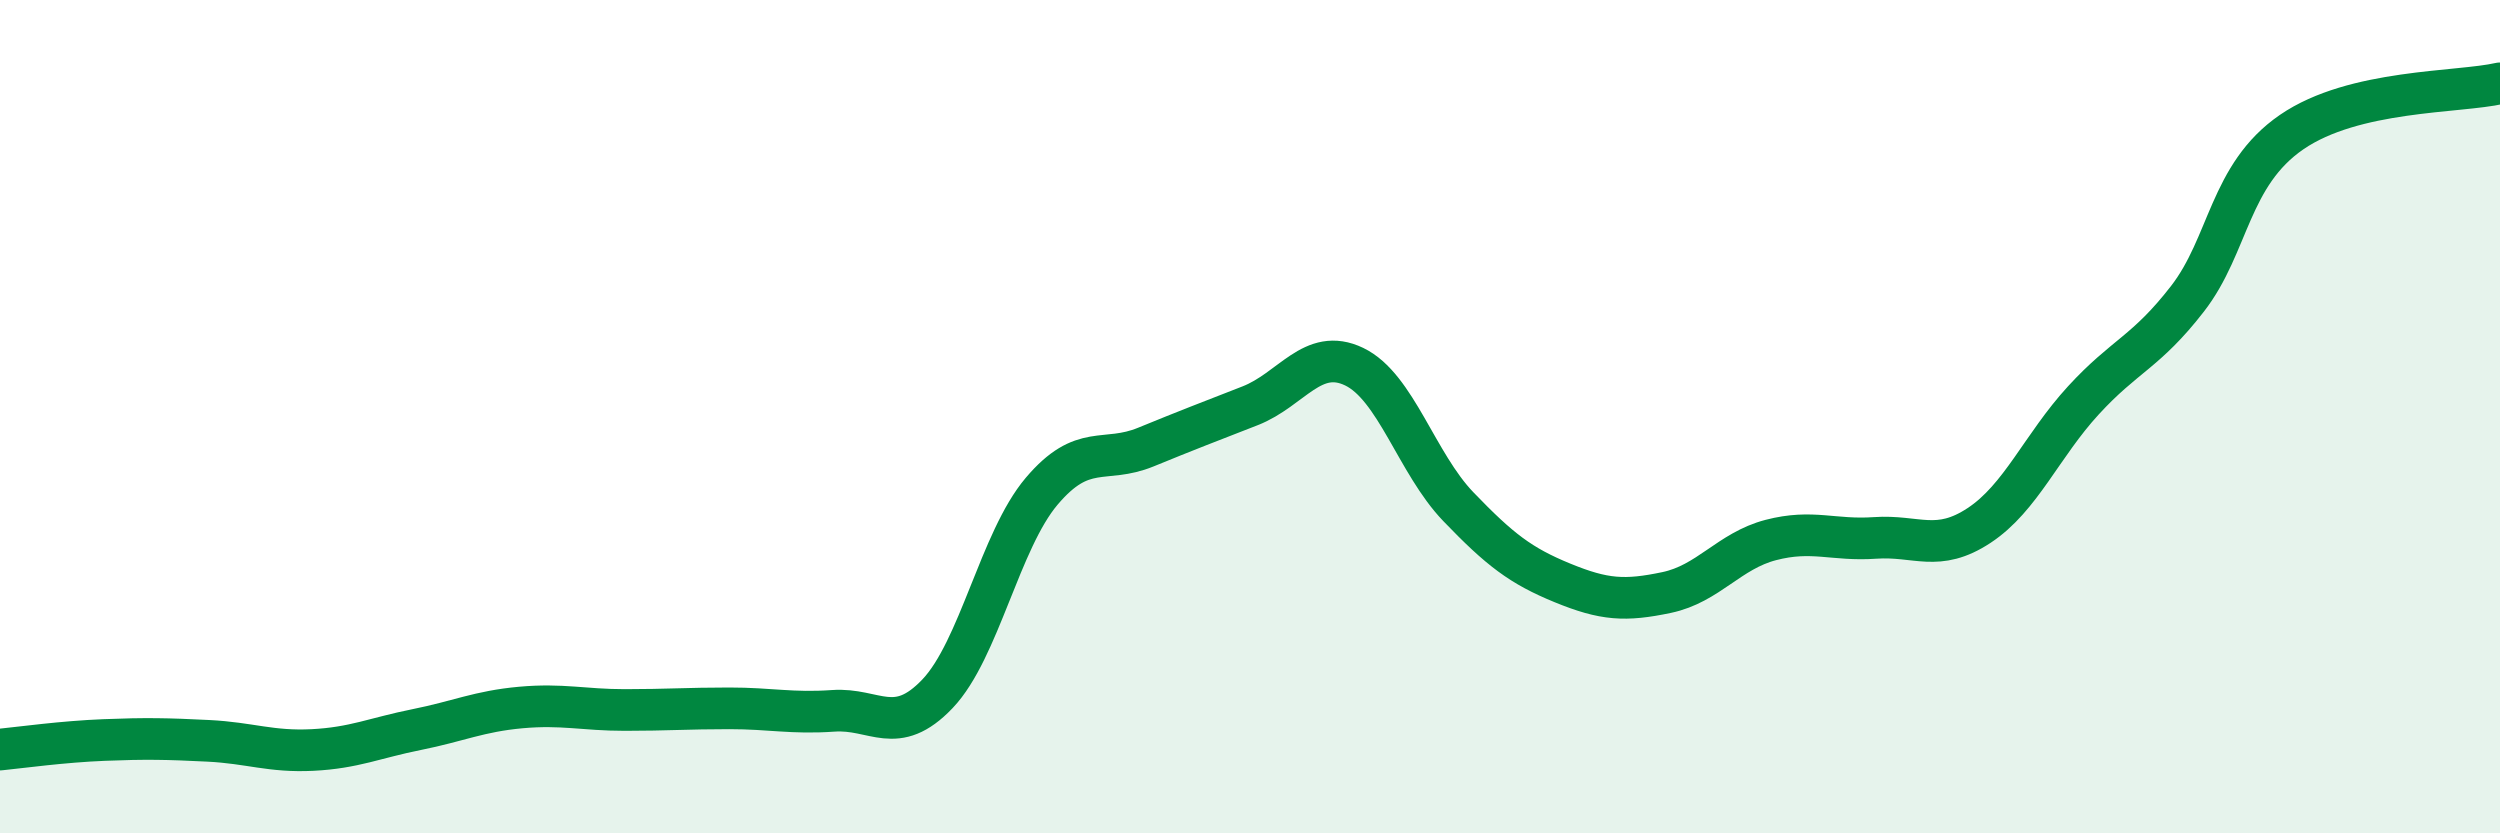
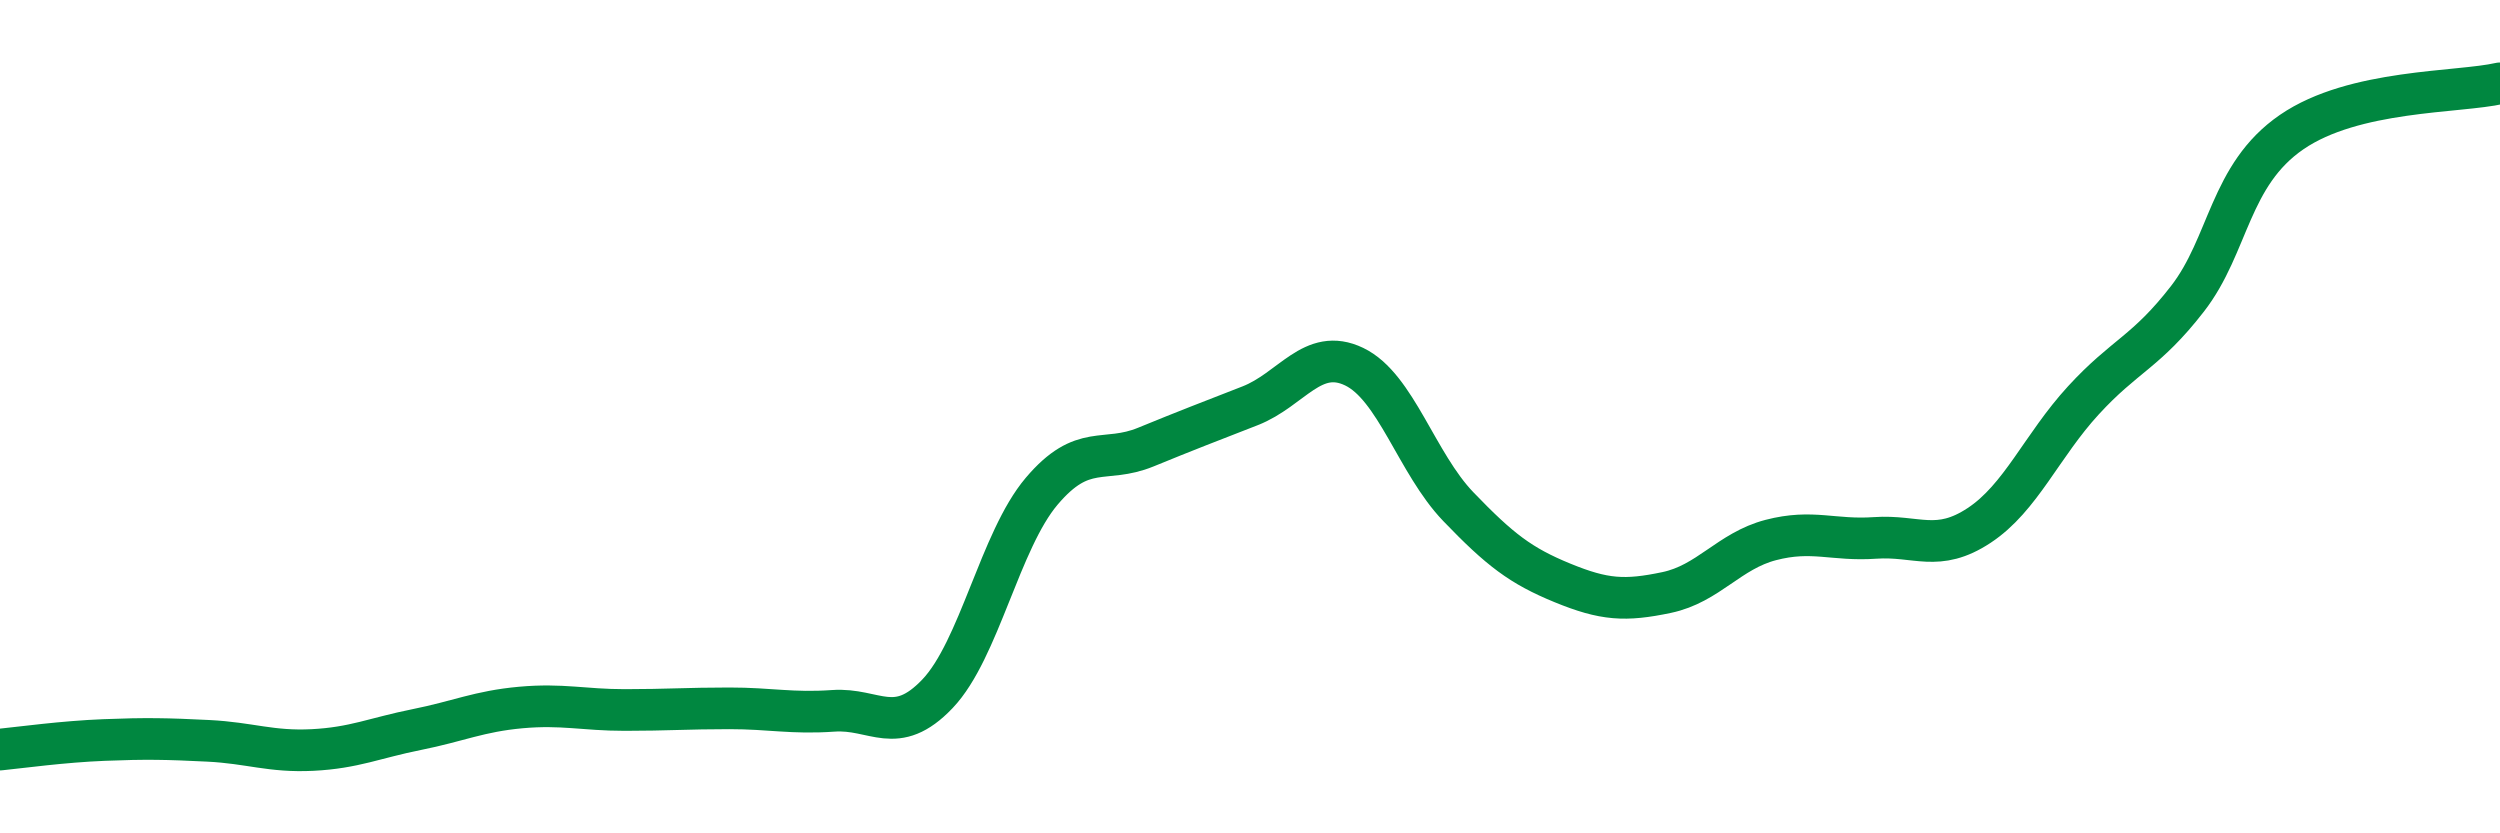
<svg xmlns="http://www.w3.org/2000/svg" width="60" height="20" viewBox="0 0 60 20">
-   <path d="M 0,17.99 C 0.5,17.94 1.5,17.8 2.5,17.76 C 3.5,17.72 4,17.73 5,17.78 C 6,17.83 6.5,18.05 7.5,18 C 8.5,17.95 9,17.71 10,17.51 C 11,17.31 11.5,17.07 12.5,16.98 C 13.5,16.89 14,17.04 15,17.04 C 16,17.04 16.5,17 17.5,17 C 18.5,17 19,17.13 20,17.06 C 21,16.99 21.5,17.7 22.5,16.65 C 23.5,15.6 24,12.97 25,11.79 C 26,10.61 26.5,11.14 27.5,10.73 C 28.5,10.32 29,10.13 30,9.74 C 31,9.35 31.5,8.32 32.5,8.8 C 33.5,9.28 34,11.12 35,12.16 C 36,13.2 36.5,13.58 37.5,13.99 C 38.5,14.4 39,14.43 40,14.22 C 41,14.01 41.5,13.22 42.5,12.96 C 43.5,12.7 44,12.98 45,12.91 C 46,12.84 46.5,13.27 47.5,12.61 C 48.5,11.95 49,10.7 50,9.61 C 51,8.52 51.5,8.46 52.5,7.17 C 53.5,5.88 53.5,4.2 55,3.17 C 56.5,2.14 59,2.23 60,2L60 20L0 20Z" fill="#008740" opacity="0.1" stroke-linecap="round" stroke-linejoin="round" />
  <path d="M 0,17.99 C 0.5,17.94 1.5,17.8 2.5,17.76 C 3.5,17.72 4,17.73 5,17.78 C 6,17.83 6.5,18.05 7.5,18 C 8.5,17.95 9,17.71 10,17.51 C 11,17.31 11.5,17.07 12.5,16.98 C 13.5,16.89 14,17.04 15,17.04 C 16,17.04 16.5,17 17.5,17 C 18.5,17 19,17.13 20,17.06 C 21,16.99 21.5,17.7 22.5,16.65 C 23.5,15.6 24,12.97 25,11.79 C 26,10.61 26.5,11.14 27.5,10.73 C 28.5,10.32 29,10.13 30,9.74 C 31,9.35 31.5,8.32 32.5,8.8 C 33.5,9.28 34,11.12 35,12.16 C 36,13.2 36.5,13.58 37.5,13.99 C 38.5,14.4 39,14.43 40,14.22 C 41,14.01 41.5,13.22 42.5,12.96 C 43.5,12.7 44,12.98 45,12.91 C 46,12.84 46.5,13.27 47.5,12.61 C 48.5,11.95 49,10.7 50,9.61 C 51,8.52 51.5,8.46 52.5,7.17 C 53.5,5.88 53.5,4.2 55,3.17 C 56.5,2.14 59,2.23 60,2" stroke="#008740" stroke-width="1" fill="none" stroke-linecap="round" stroke-linejoin="round" />
</svg>